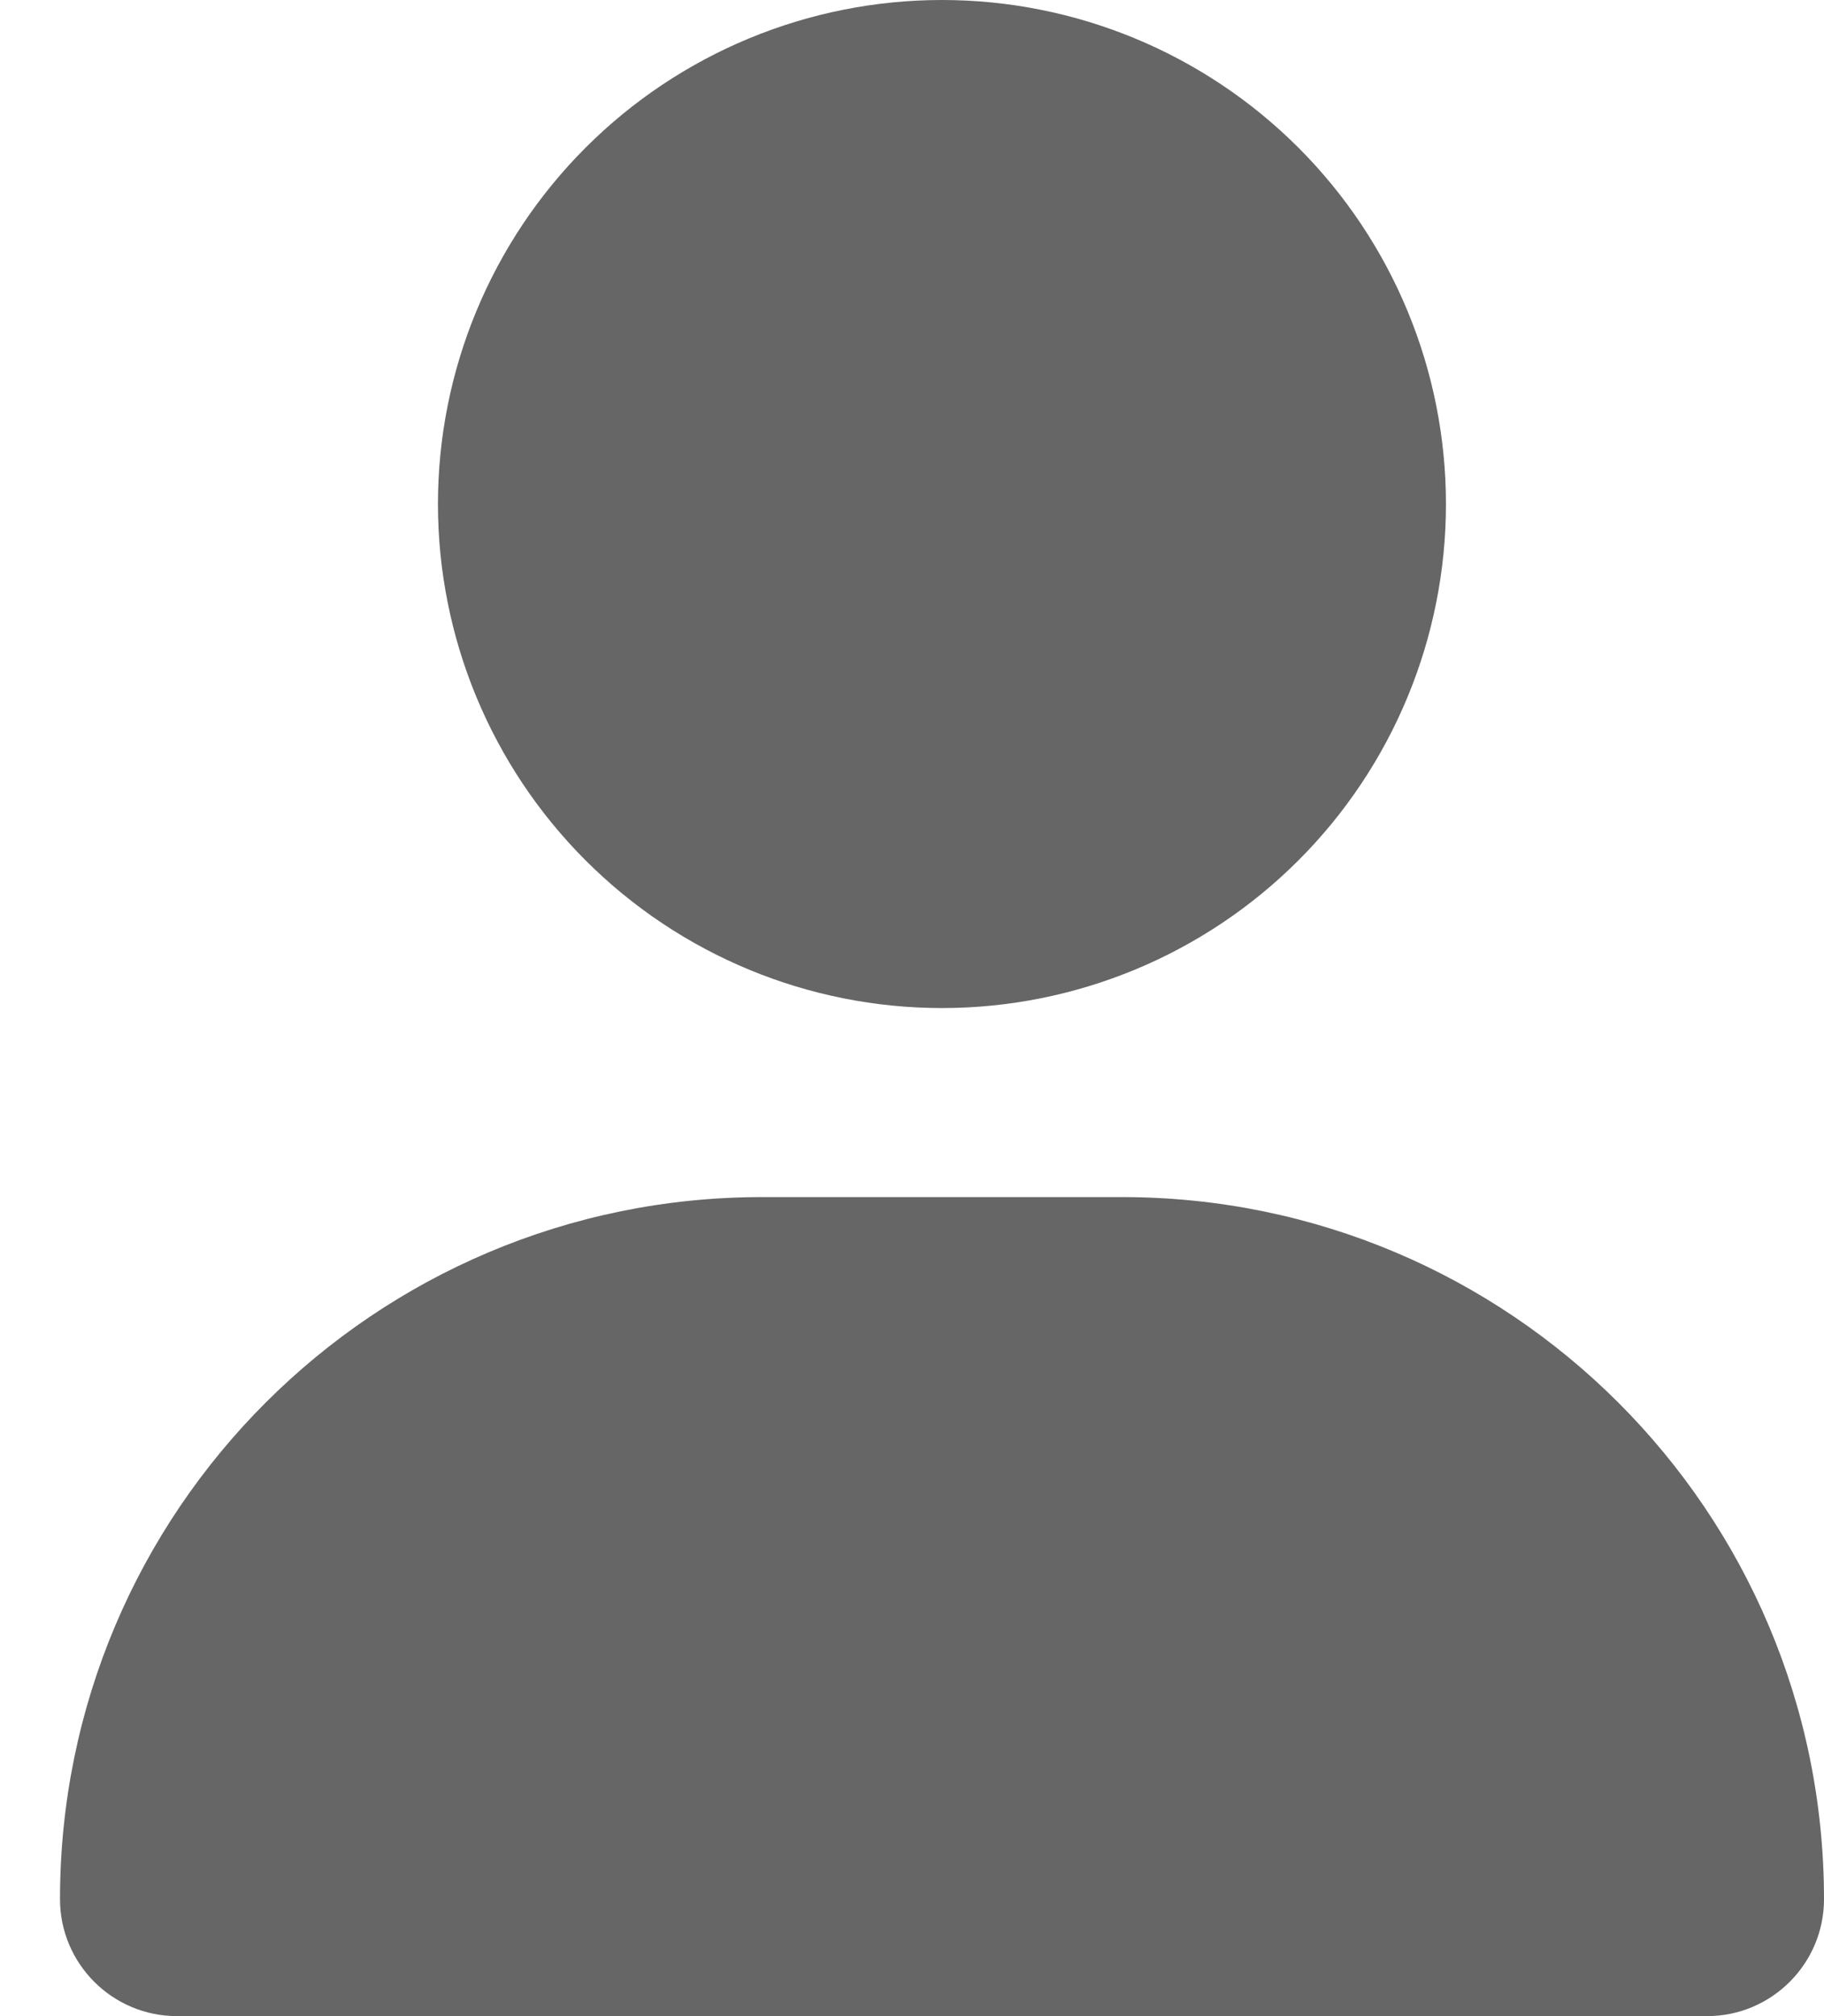
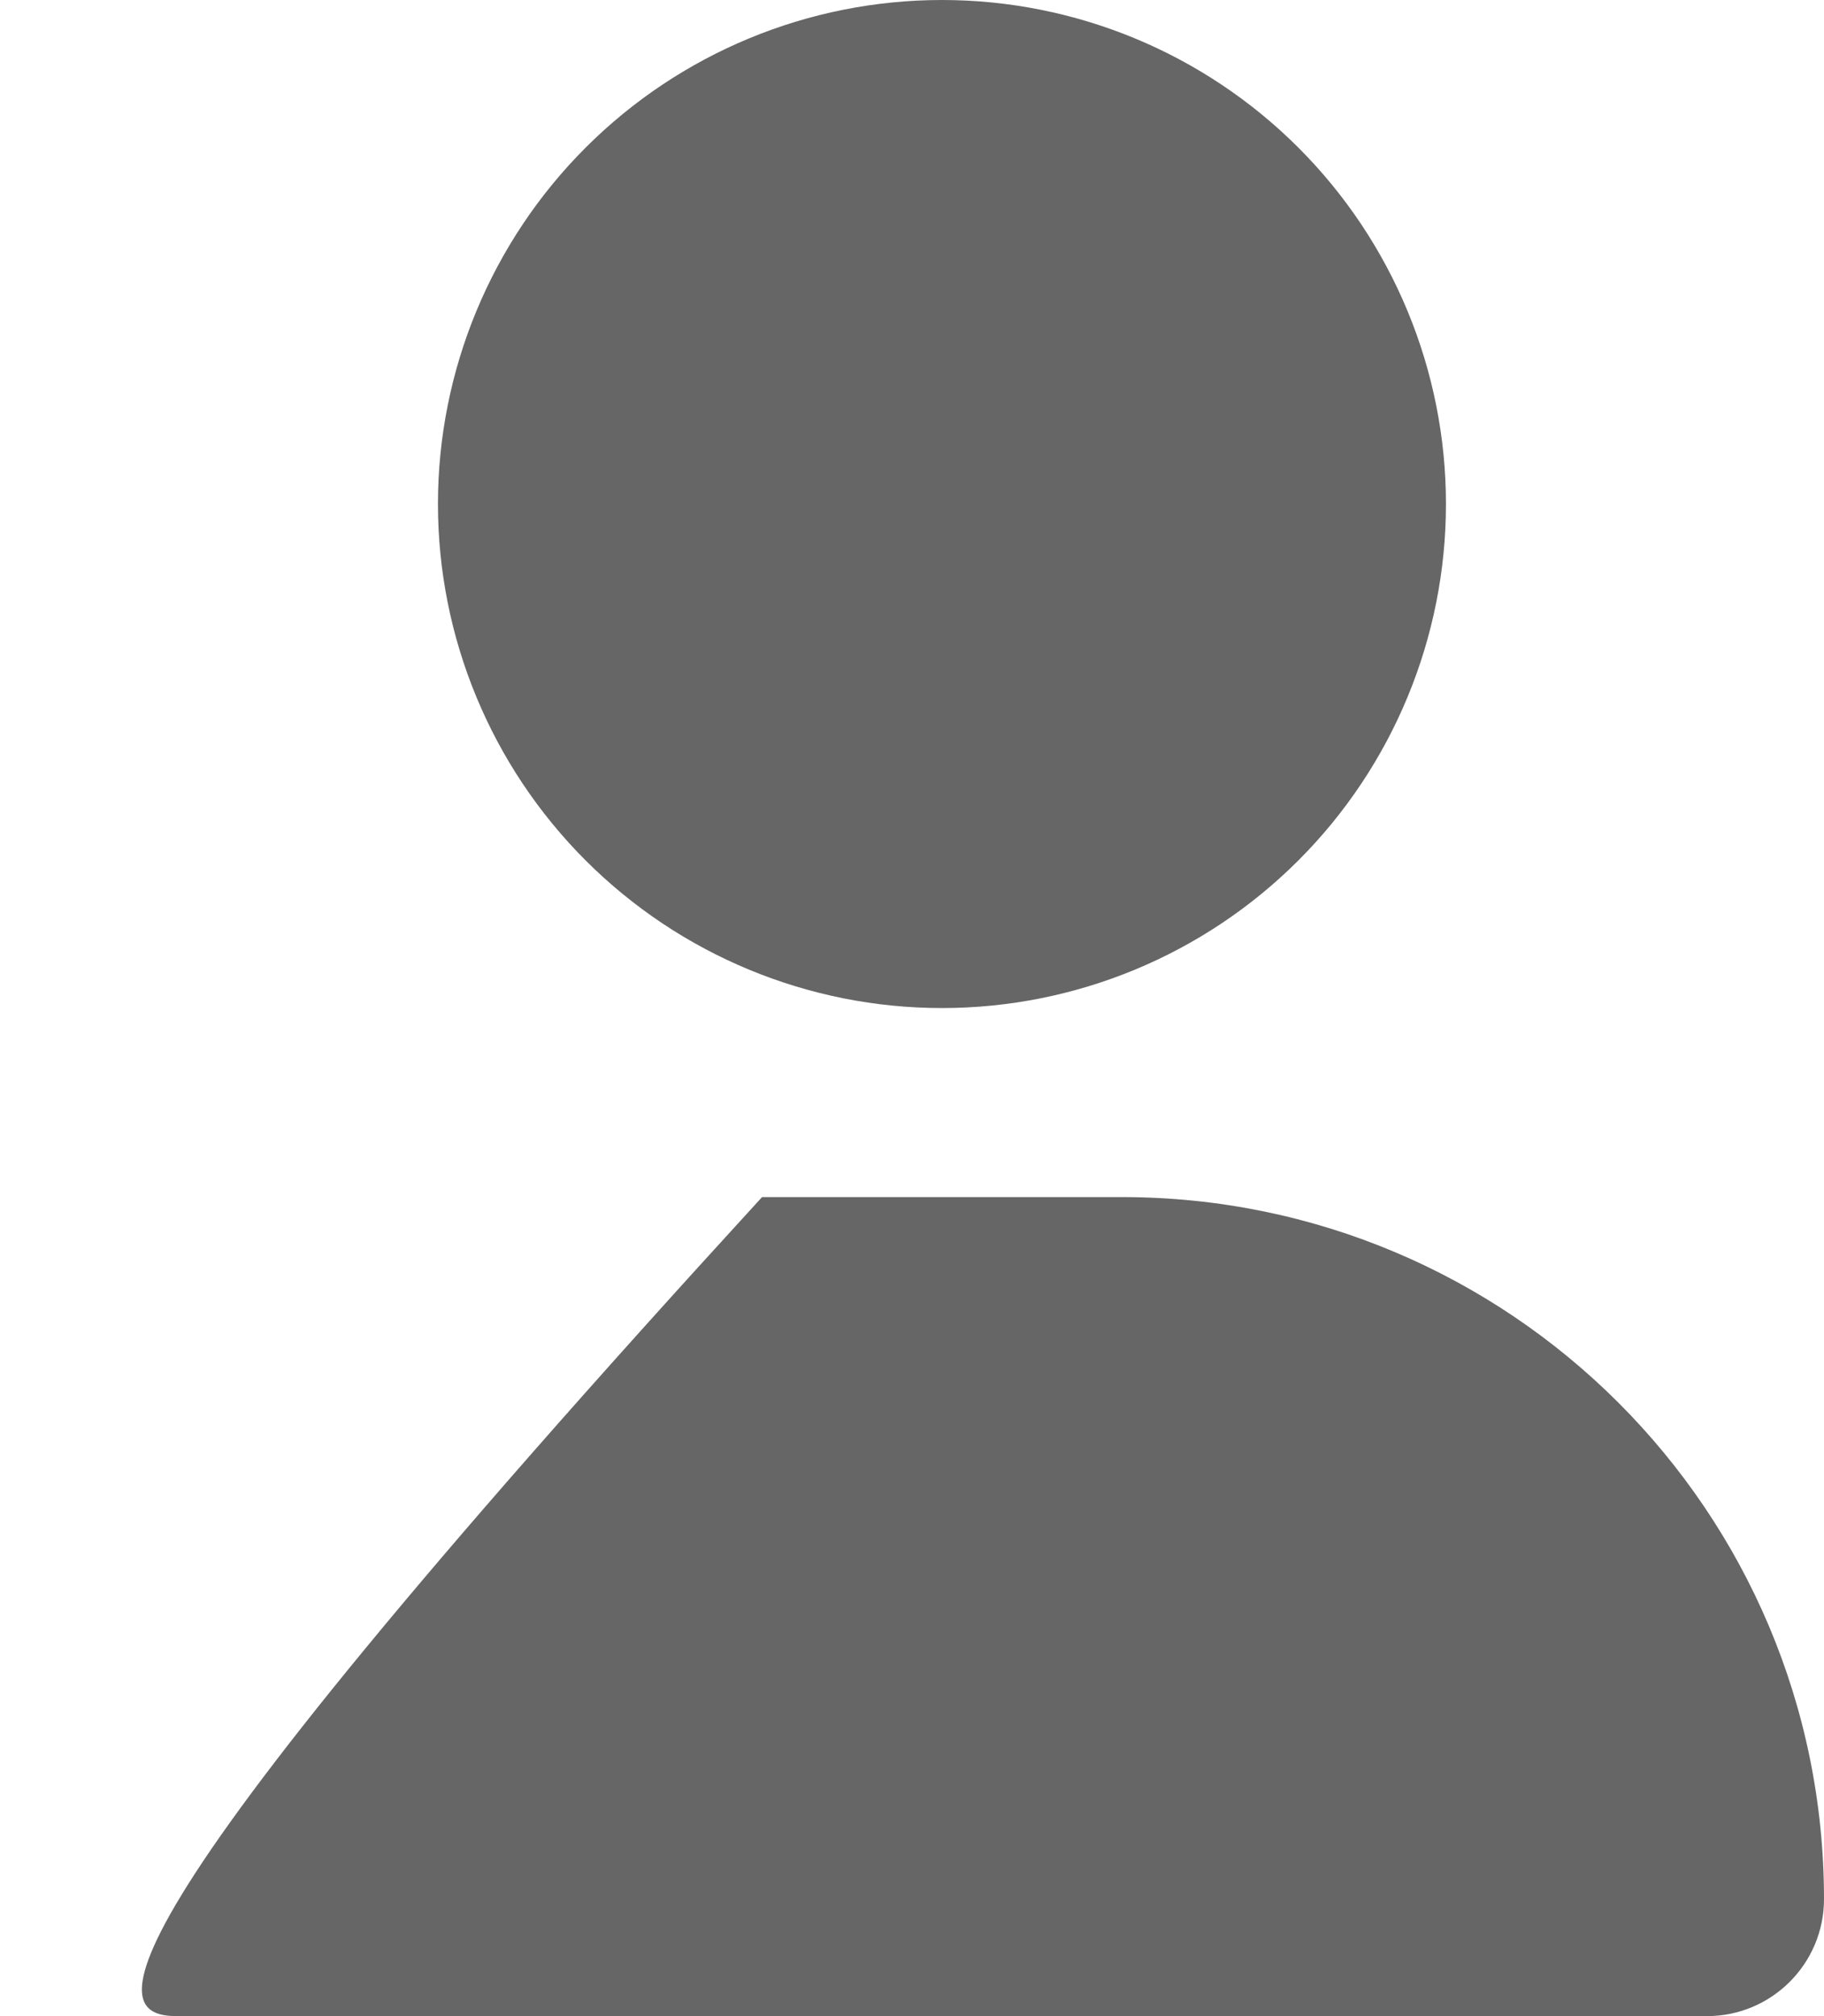
<svg xmlns="http://www.w3.org/2000/svg" width="19" height="21" viewBox="0 0 19 21" fill="none">
-   <path d="M9.812 10.5C11.205 10.5 12.54 9.947 13.525 8.962C14.509 7.978 15.062 6.642 15.062 5.25C15.062 3.858 14.509 2.522 13.525 1.538C12.54 0.553 11.205 0 9.812 0C8.42 0 7.085 0.553 6.1 1.538C5.116 2.522 4.562 3.858 4.562 5.25C4.562 6.642 5.116 7.978 6.1 8.962C7.085 9.947 8.42 10.5 9.812 10.5ZM7.938 12.469C3.898 12.469 0.625 15.742 0.625 19.782C0.625 20.454 1.171 21 1.843 21H17.782C18.454 21 19 20.454 19 19.782C19 15.742 15.727 12.469 11.687 12.469H7.938Z" fill="#666666" />
+   <path d="M9.812 10.5C11.205 10.5 12.54 9.947 13.525 8.962C14.509 7.978 15.062 6.642 15.062 5.25C15.062 3.858 14.509 2.522 13.525 1.538C12.54 0.553 11.205 0 9.812 0C8.42 0 7.085 0.553 6.1 1.538C5.116 2.522 4.562 3.858 4.562 5.25C4.562 6.642 5.116 7.978 6.1 8.962C7.085 9.947 8.42 10.5 9.812 10.5ZM7.938 12.469C0.625 20.454 1.171 21 1.843 21H17.782C18.454 21 19 20.454 19 19.782C19 15.742 15.727 12.469 11.687 12.469H7.938Z" fill="#666666" />
</svg>